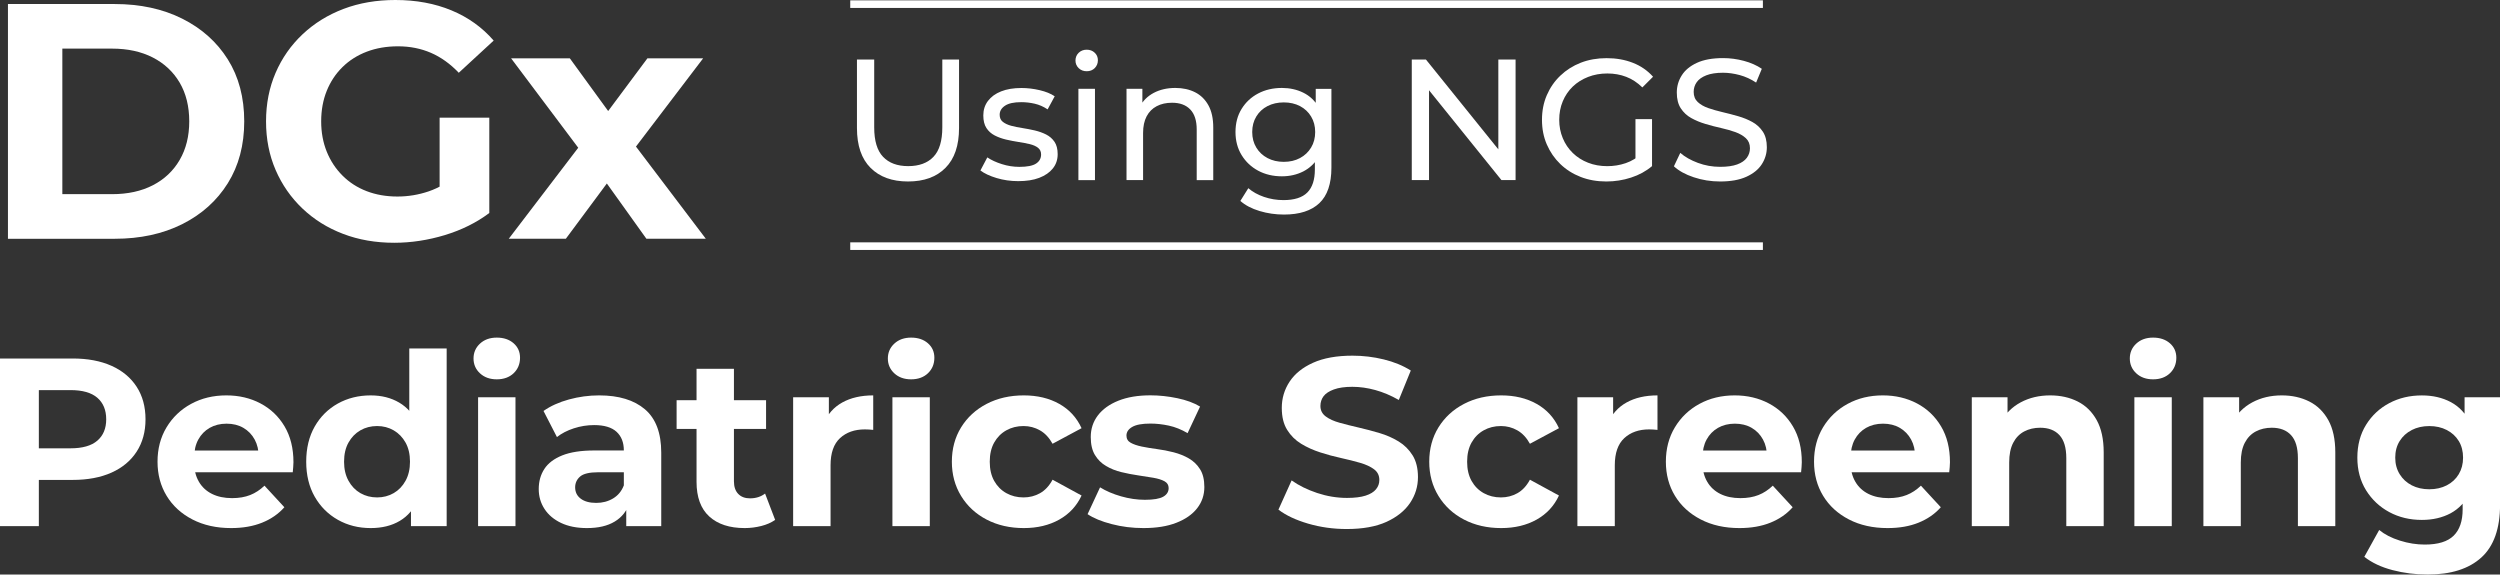
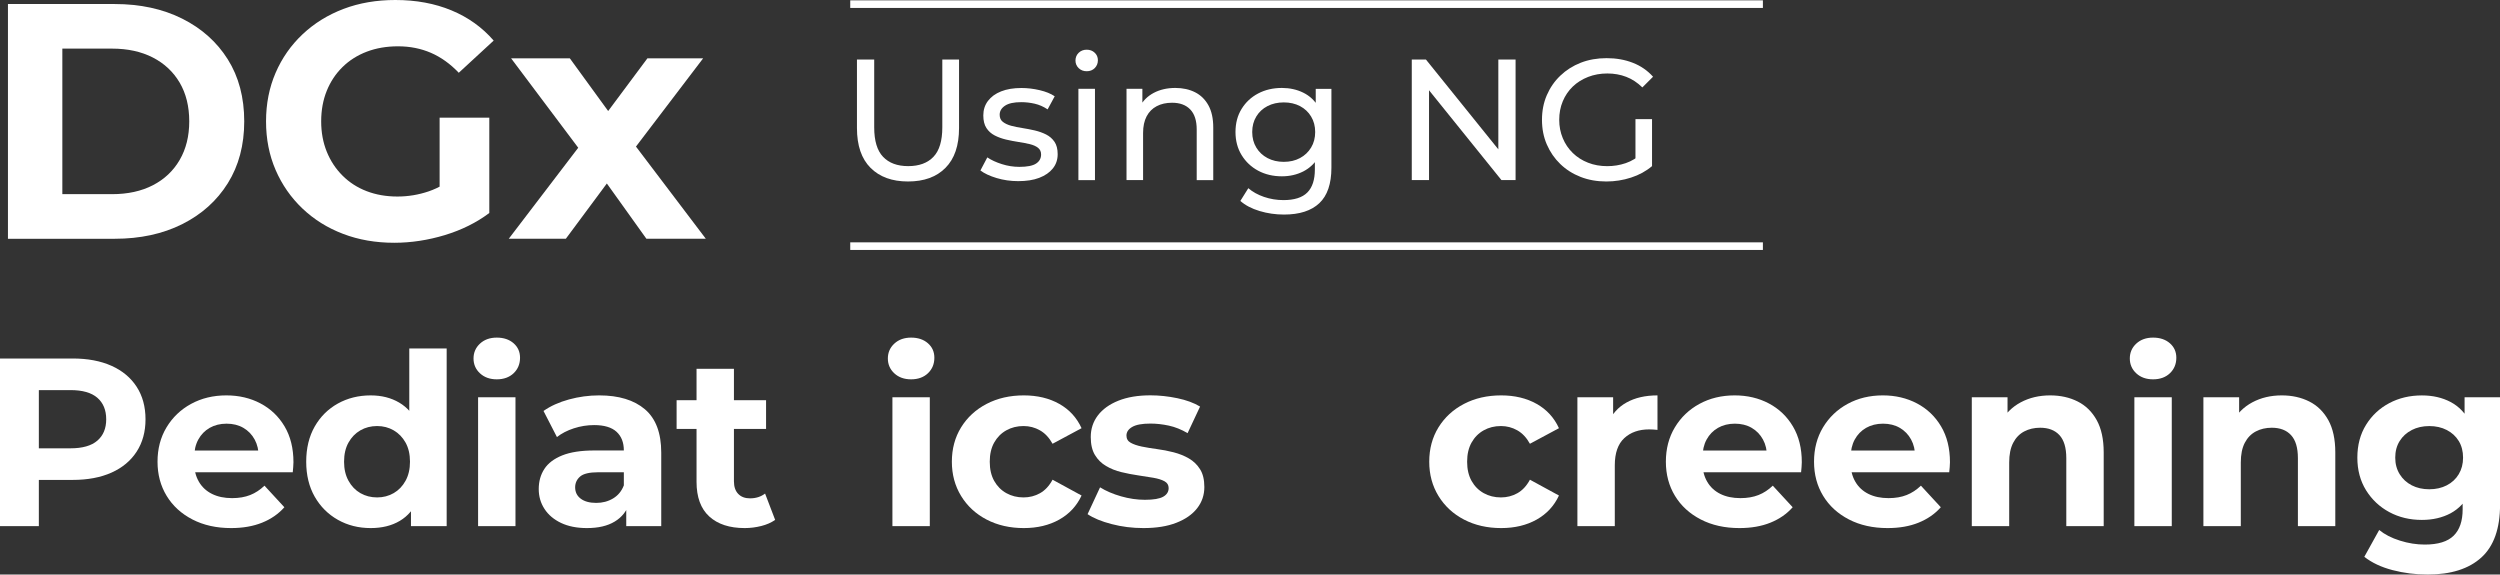
<svg xmlns="http://www.w3.org/2000/svg" width="322" height="74" viewBox="0 0 322 74" fill="none">
  <rect x="0" y="0" width="322" height="74" fill="#333333" stroke="none" />
  <g clip-path="url(#clip0_4257_53)">
    <path d="M116.95 23.375C114.907 23.375 113.3 22.792 112.13 21.623C110.96 20.454 110.376 18.746 110.376 16.499V7.665H112.598V16.407C112.598 18.139 112.979 19.404 113.741 20.2C114.502 21.001 115.582 21.397 116.974 21.397C118.382 21.397 119.466 20.997 120.227 20.2C120.989 19.404 121.37 18.135 121.37 16.407V7.665H123.524V16.495C123.524 18.742 122.941 20.454 121.779 21.619C120.62 22.792 119.009 23.375 116.95 23.375Z" fill="white" />
    <path d="M131.146 23.331C130.17 23.331 129.237 23.196 128.356 22.931C127.476 22.665 126.781 22.34 126.278 21.956L127.166 20.272C127.67 20.613 128.293 20.902 129.031 21.136C129.773 21.373 130.527 21.492 131.296 21.492C132.288 21.492 133.002 21.354 133.439 21.072C133.875 20.791 134.093 20.398 134.093 19.895C134.093 19.527 133.958 19.237 133.693 19.031C133.427 18.825 133.074 18.671 132.637 18.564C132.201 18.46 131.717 18.369 131.181 18.286C130.646 18.203 130.114 18.1 129.582 17.977C129.051 17.85 128.559 17.676 128.118 17.446C127.674 17.216 127.317 16.899 127.051 16.491C126.785 16.083 126.65 15.54 126.65 14.862C126.65 14.152 126.849 13.53 127.25 12.999C127.65 12.468 128.214 12.056 128.948 11.767C129.682 11.477 130.55 11.335 131.558 11.335C132.328 11.335 133.109 11.426 133.903 11.612C134.696 11.798 135.343 12.06 135.847 12.401L134.934 14.089C134.403 13.732 133.847 13.491 133.268 13.356C132.689 13.225 132.114 13.158 131.534 13.158C130.602 13.158 129.904 13.308 129.447 13.614C128.987 13.919 128.757 14.307 128.757 14.779C128.757 15.179 128.892 15.484 129.17 15.698C129.444 15.912 129.801 16.079 130.237 16.198C130.673 16.316 131.157 16.416 131.693 16.495C132.225 16.578 132.76 16.681 133.292 16.804C133.823 16.931 134.311 17.105 134.748 17.327C135.184 17.549 135.541 17.858 135.815 18.258C136.089 18.659 136.228 19.19 136.228 19.855C136.228 20.565 136.021 21.179 135.605 21.698C135.188 22.218 134.605 22.618 133.851 22.907C133.097 23.196 132.197 23.331 131.146 23.331Z" fill="white" />
    <path d="M139.965 9.175C139.548 9.175 139.207 9.04 138.933 8.775C138.66 8.509 138.521 8.184 138.521 7.8C138.521 7.399 138.66 7.066 138.933 6.801C139.207 6.535 139.552 6.401 139.965 6.401C140.382 6.401 140.723 6.531 140.997 6.789C141.27 7.047 141.409 7.372 141.409 7.756C141.409 8.156 141.274 8.493 141.008 8.767C140.743 9.036 140.393 9.175 139.965 9.175ZM138.898 23.197V11.438H141.032V23.2H138.898V23.197Z" fill="white" />
    <path d="M151.379 11.327C152.343 11.327 153.188 11.513 153.922 11.882C154.656 12.25 155.227 12.813 155.644 13.566C156.061 14.319 156.267 15.274 156.267 16.427V23.197H154.136V16.673C154.136 15.536 153.859 14.676 153.303 14.097C152.748 13.518 151.966 13.233 150.959 13.233C150.205 13.233 149.542 13.38 148.983 13.677C148.419 13.974 147.987 14.41 147.685 14.985C147.38 15.563 147.229 16.281 147.229 17.137V23.193H145.095V11.438H147.138V14.612L146.805 13.768C147.19 12.999 147.781 12.401 148.582 11.973C149.384 11.545 150.316 11.327 151.379 11.327Z" fill="white" />
    <path d="M165.11 22.709C163.968 22.709 162.952 22.467 162.055 21.988C161.159 21.508 160.449 20.838 159.921 19.979C159.397 19.122 159.131 18.128 159.131 17.006C159.131 15.865 159.393 14.874 159.921 14.022C160.445 13.17 161.159 12.508 162.055 12.036C162.952 11.565 163.968 11.327 165.11 11.327C166.118 11.327 167.034 11.529 167.864 11.937C168.693 12.345 169.355 12.968 169.851 13.812C170.347 14.656 170.597 15.722 170.597 17.006C170.597 18.278 170.347 19.336 169.851 20.181C169.355 21.025 168.693 21.655 167.864 22.079C167.034 22.499 166.118 22.709 165.11 22.709ZM165.376 27.635C164.293 27.635 163.246 27.485 162.234 27.18C161.218 26.874 160.393 26.442 159.758 25.88L160.782 24.239C161.329 24.71 162.004 25.087 162.801 25.36C163.603 25.634 164.436 25.773 165.313 25.773C166.705 25.773 167.729 25.448 168.379 24.798C169.03 24.148 169.355 23.157 169.355 21.825V19.34L169.577 17.01L169.466 14.66V11.442H171.486V21.599C171.486 23.668 170.966 25.194 169.931 26.169C168.891 27.148 167.376 27.635 165.376 27.635ZM165.352 20.846C166.138 20.846 166.832 20.684 167.439 20.359C168.046 20.034 168.522 19.582 168.871 19.003C169.22 18.425 169.395 17.759 169.395 17.006C169.395 16.253 169.22 15.587 168.871 15.009C168.522 14.43 168.046 13.986 167.439 13.665C166.832 13.348 166.134 13.19 165.352 13.19C164.567 13.19 163.868 13.348 163.253 13.665C162.639 13.982 162.158 14.43 161.809 15.009C161.46 15.587 161.286 16.253 161.286 17.006C161.286 17.759 161.46 18.425 161.809 19.003C162.158 19.582 162.639 20.034 163.253 20.359C163.868 20.684 164.567 20.846 165.352 20.846Z" fill="white" />
    <path d="M181.837 23.196V7.665H183.658L193.941 20.422H192.985V7.665H195.207V23.196H193.386L183.102 10.439H184.058V23.196H181.837Z" fill="white" />
    <path d="M206.895 23.375C205.696 23.375 204.594 23.181 203.586 22.788C202.578 22.396 201.705 21.841 200.963 21.124C200.221 20.406 199.646 19.566 199.23 18.607C198.813 17.648 198.607 16.59 198.607 15.433C198.607 14.279 198.813 13.221 199.23 12.258C199.646 11.295 200.225 10.455 200.975 9.742C201.725 9.024 202.602 8.469 203.606 8.077C204.613 7.685 205.724 7.49 206.938 7.49C208.168 7.49 209.291 7.689 210.314 8.089C211.338 8.489 212.203 9.088 212.913 9.884L211.536 11.259C210.898 10.637 210.207 10.181 209.458 9.896C208.708 9.607 207.898 9.464 207.026 9.464C206.137 9.464 205.312 9.611 204.55 9.908C203.788 10.205 203.13 10.617 202.574 11.149C202.019 11.684 201.59 12.314 201.285 13.047C200.979 13.78 200.828 14.573 200.828 15.433C200.828 16.277 200.979 17.061 201.285 17.795C201.586 18.528 202.019 19.162 202.574 19.705C203.13 20.244 203.784 20.664 204.542 20.957C205.296 21.255 206.121 21.401 207.006 21.401C207.835 21.401 208.632 21.274 209.394 21.013C210.156 20.755 210.862 20.323 211.517 19.713L212.782 21.397C212.013 22.047 211.112 22.539 210.084 22.872C209.053 23.208 207.99 23.375 206.895 23.375ZM210.648 21.112V15.341H212.782V21.401L210.648 21.112Z" fill="white" />
-     <path d="M221.554 23.375C220.368 23.375 219.237 23.193 218.154 22.832C217.071 22.471 216.222 22 215.599 21.421L216.42 19.689C217.011 20.208 217.769 20.636 218.686 20.977C219.602 21.318 220.558 21.488 221.55 21.488C222.455 21.488 223.185 21.385 223.748 21.179C224.311 20.973 224.724 20.688 224.994 20.323C225.26 19.959 225.394 19.55 225.394 19.091C225.394 18.56 225.22 18.132 224.871 17.803C224.522 17.478 224.069 17.216 223.518 17.014C222.962 16.816 222.351 16.642 221.685 16.491C221.018 16.344 220.348 16.17 219.673 15.968C218.999 15.77 218.384 15.512 217.829 15.203C217.273 14.894 216.825 14.474 216.484 13.95C216.143 13.427 215.972 12.75 215.972 11.921C215.972 11.121 216.182 10.388 216.607 9.714C217.027 9.04 217.678 8.501 218.563 8.093C219.443 7.685 220.566 7.483 221.927 7.483C222.832 7.483 223.728 7.602 224.613 7.839C225.502 8.077 226.271 8.418 226.922 8.862L226.188 10.637C225.521 10.194 224.819 9.872 224.077 9.67C223.335 9.472 222.617 9.369 221.923 9.369C221.05 9.369 220.332 9.48 219.769 9.702C219.205 9.924 218.793 10.221 218.535 10.59C218.277 10.958 218.146 11.374 218.146 11.834C218.146 12.381 218.321 12.817 218.67 13.142C219.019 13.467 219.467 13.725 220.023 13.919C220.578 14.113 221.189 14.283 221.856 14.442C222.522 14.597 223.193 14.771 223.867 14.965C224.541 15.159 225.156 15.409 225.712 15.718C226.267 16.027 226.716 16.443 227.057 16.962C227.398 17.482 227.569 18.148 227.569 18.96C227.569 19.745 227.354 20.474 226.926 21.144C226.497 21.817 225.835 22.356 224.938 22.765C224.046 23.173 222.915 23.375 221.554 23.375Z" fill="white" />
    <path d="M227.061 0.044H109.511V1.023H227.061V0.044Z" fill="white" />
    <path d="M227.061 31.214H109.511V32.193H227.061V31.214Z" fill="white" />
    <path d="M1.024 30.75V0.519H14.771C18.055 0.519 20.952 1.145 23.459 2.398C25.966 3.65 27.926 5.398 29.339 7.645C30.751 9.892 31.457 12.555 31.457 15.635C31.457 18.686 30.751 21.342 29.339 23.605C27.926 25.864 25.966 27.619 23.459 28.876C20.952 30.128 18.055 30.754 14.771 30.754H1.024V30.75ZM8.03 25.008H14.429C16.449 25.008 18.198 24.627 19.682 23.862C21.166 23.101 22.32 22.012 23.142 20.601C23.963 19.19 24.375 17.533 24.375 15.635C24.375 13.705 23.963 12.044 23.142 10.645C22.32 9.25 21.166 8.168 19.682 7.407C18.198 6.646 16.449 6.262 14.429 6.262H8.03V25.008Z" fill="white" />
    <path d="M50.786 31.269C48.394 31.269 46.196 30.889 44.193 30.124C42.189 29.363 40.443 28.273 38.96 26.862C37.476 25.451 36.321 23.795 35.5 21.896C34.679 19.998 34.266 17.91 34.266 15.635C34.266 13.36 34.679 11.271 35.5 9.373C36.321 7.475 37.48 5.818 38.98 4.407C40.479 2.996 42.237 1.91 44.252 1.145C46.276 0.38 48.497 0 50.917 0C53.599 0 56.011 0.448 58.158 1.34C60.304 2.231 62.113 3.527 63.585 5.227L59.09 9.373C57.995 8.224 56.797 7.364 55.504 6.805C54.21 6.246 52.794 5.965 51.266 5.965C49.794 5.965 48.458 6.194 47.248 6.654C46.037 7.114 44.99 7.776 44.113 8.64C43.233 9.504 42.558 10.526 42.082 11.707C41.606 12.888 41.368 14.196 41.368 15.639C41.368 17.049 41.606 18.345 42.082 19.526C42.558 20.707 43.233 21.738 44.113 22.614C44.99 23.494 46.029 24.163 47.228 24.623C48.426 25.083 49.743 25.313 51.183 25.313C52.568 25.313 53.913 25.091 55.226 24.643C56.535 24.195 57.813 23.442 59.05 22.376L63.03 27.429C61.387 28.666 59.475 29.617 57.301 30.279C55.119 30.936 52.949 31.269 50.786 31.269ZM56.622 26.517V15.159H63.022V27.425L56.622 26.517Z" fill="white" />
    <path d="M65.529 30.75L75.947 17.101L75.817 20.814L65.831 7.514H73.396L79.709 16.194L76.856 16.281L83.386 7.514H90.563L80.534 20.688V17.061L90.908 30.75H83.255L76.642 21.508L79.451 21.896L72.881 30.75H65.529Z" fill="white" />
    <path d="M0 67.77V46.175H9.355C11.291 46.175 12.957 46.488 14.358 47.114C15.758 47.74 16.837 48.64 17.599 49.813C18.361 50.986 18.742 52.385 18.742 54.01C18.742 55.615 18.361 57.002 17.599 58.175C16.837 59.348 15.758 60.248 14.358 60.874C12.957 61.5 11.291 61.813 9.355 61.813H2.777L5.003 59.562V67.77H0ZM5.003 60.117L2.777 57.743H9.077C10.621 57.743 11.775 57.414 12.537 56.756C13.299 56.099 13.68 55.183 13.68 54.01C13.68 52.817 13.299 51.894 12.537 51.232C11.775 50.574 10.621 50.245 9.077 50.245H2.777L5.003 47.871V60.117Z" fill="white" />
    <path d="M29.771 68.016C27.875 68.016 26.216 67.647 24.784 66.906C23.352 66.165 22.245 65.154 21.463 63.866C20.682 62.582 20.289 61.116 20.289 59.471C20.289 57.806 20.674 56.328 21.448 55.044C22.221 53.76 23.273 52.75 24.614 52.02C25.951 51.291 27.466 50.926 29.152 50.926C30.779 50.926 32.247 51.271 33.552 51.961C34.857 52.651 35.893 53.637 36.654 54.921C37.416 56.205 37.797 57.743 37.797 59.535C37.797 59.721 37.785 59.931 37.765 60.169C37.746 60.406 37.726 60.628 37.706 60.83H24.213V58.025H35.175L33.322 58.857C33.322 57.993 33.147 57.244 32.798 56.606C32.449 55.968 31.965 55.468 31.346 55.108C30.727 54.747 30.005 54.569 29.184 54.569C28.359 54.569 27.633 54.751 27.006 55.108C26.379 55.468 25.891 55.972 25.538 56.618C25.185 57.264 25.014 58.032 25.014 58.916V59.657C25.014 60.561 25.217 61.358 25.617 62.047C26.018 62.737 26.585 63.26 27.315 63.62C28.045 63.981 28.906 64.159 29.894 64.159C30.779 64.159 31.556 64.025 32.227 63.759C32.897 63.494 33.508 63.089 34.064 62.554L36.627 65.333C35.865 66.197 34.909 66.858 33.754 67.322C32.6 67.786 31.271 68.016 29.771 68.016Z" fill="white" />
    <path d="M47.743 68.016C46.176 68.016 44.768 67.659 43.514 66.95C42.257 66.24 41.265 65.249 40.535 63.973C39.805 62.697 39.44 61.195 39.44 59.471C39.44 57.723 39.805 56.214 40.535 54.937C41.265 53.661 42.261 52.674 43.514 51.977C44.768 51.279 46.18 50.927 47.743 50.927C49.144 50.927 50.37 51.236 51.417 51.854C52.469 52.472 53.282 53.408 53.857 54.66C54.432 55.916 54.722 57.517 54.722 59.471C54.722 61.405 54.444 63.002 53.889 64.267C53.333 65.531 52.536 66.474 51.496 67.088C50.457 67.707 49.203 68.016 47.743 68.016ZM48.577 64.068C49.358 64.068 50.068 63.882 50.707 63.514C51.346 63.145 51.854 62.614 52.234 61.924C52.615 61.235 52.806 60.418 52.806 59.471C52.806 58.504 52.615 57.684 52.234 57.002C51.854 56.324 51.342 55.797 50.707 55.429C50.068 55.06 49.358 54.874 48.577 54.874C47.775 54.874 47.053 55.06 46.414 55.429C45.776 55.797 45.268 56.324 44.887 57.002C44.506 57.68 44.316 58.504 44.316 59.471C44.316 60.418 44.506 61.235 44.887 61.924C45.268 62.614 45.776 63.145 46.414 63.514C47.053 63.882 47.775 64.068 48.577 64.068ZM52.933 67.77V64.378L53.024 59.443L52.715 54.537V44.883H57.531V67.77H52.933Z" fill="white" />
    <path d="M63.986 48.858C63.101 48.858 62.379 48.6 61.824 48.085C61.268 47.57 60.99 46.932 60.99 46.171C60.99 45.41 61.268 44.772 61.824 44.257C62.379 43.741 63.101 43.484 63.986 43.484C64.871 43.484 65.593 43.725 66.148 44.209C66.703 44.692 66.981 45.315 66.981 46.075C66.981 46.876 66.707 47.542 66.164 48.065C65.62 48.588 64.89 48.858 63.986 48.858ZM61.578 67.77V51.172H66.394V67.77H61.578Z" fill="white" />
    <path d="M75.598 68.016C74.301 68.016 73.19 67.794 72.262 67.354C71.333 66.91 70.623 66.311 70.131 65.55C69.635 64.79 69.389 63.938 69.389 62.99C69.389 62.004 69.631 61.14 70.115 60.398C70.599 59.657 71.365 59.079 72.416 58.655C73.468 58.235 74.837 58.021 76.523 58.021H80.938V60.827H77.046C75.916 60.827 75.138 61.013 74.714 61.381C74.293 61.75 74.079 62.214 74.079 62.768C74.079 63.387 74.321 63.874 74.805 64.235C75.289 64.595 75.951 64.774 76.796 64.774C77.598 64.774 78.32 64.584 78.959 64.203C79.597 63.823 80.062 63.264 80.347 62.523L81.089 64.742C80.74 65.812 80.101 66.625 79.173 67.179C78.252 67.738 77.058 68.016 75.598 68.016ZM80.661 67.77V64.532L80.351 63.823V58.021C80.351 56.994 80.038 56.19 79.411 55.615C78.784 55.04 77.82 54.751 76.523 54.751C75.638 54.751 74.765 54.89 73.912 55.167C73.059 55.444 72.333 55.821 71.734 56.293L70.004 52.932C70.909 52.294 72 51.802 73.277 51.45C74.555 51.101 75.852 50.926 77.169 50.926C79.701 50.926 81.668 51.525 83.069 52.718C84.469 53.911 85.168 55.773 85.168 58.302V67.77H80.661Z" fill="white" />
    <path d="M87.147 55.246V51.545H98.669V55.246H87.147ZM95.919 68.016C93.963 68.016 92.44 67.516 91.349 66.517C90.258 65.519 89.714 64.033 89.714 62.059V47.498H94.531V61.995C94.531 62.693 94.717 63.236 95.086 63.616C95.455 63.997 95.959 64.187 96.598 64.187C97.359 64.187 98.006 63.981 98.542 63.569L99.839 66.961C99.343 67.31 98.752 67.572 98.062 67.746C97.371 67.92 96.657 68.016 95.919 68.016Z" fill="white" />
-     <path d="M102.156 67.77V51.172H106.758V55.861L106.111 54.505C106.607 53.332 107.397 52.444 108.488 51.838C109.579 51.232 110.908 50.926 112.471 50.926V55.369C112.265 55.349 112.078 55.334 111.916 55.322C111.749 55.31 111.574 55.306 111.392 55.306C110.075 55.306 109.008 55.682 108.194 56.431C107.381 57.184 106.976 58.349 106.976 59.931V67.77H102.156Z" fill="white" />
    <path d="M117.351 48.858C116.466 48.858 115.744 48.6 115.189 48.085C114.633 47.57 114.356 46.932 114.356 46.171C114.356 45.41 114.633 44.772 115.189 44.257C115.744 43.741 116.466 43.484 117.351 43.484C118.236 43.484 118.958 43.725 119.513 44.209C120.069 44.692 120.346 45.315 120.346 46.075C120.346 46.876 120.073 47.542 119.529 48.065C118.986 48.588 118.256 48.858 117.351 48.858ZM114.943 67.77V51.172H119.759V67.77H114.943Z" fill="white" />
    <path d="M131.864 68.016C130.074 68.016 128.475 67.651 127.079 66.922C125.678 66.193 124.583 65.178 123.79 63.882C122.997 62.586 122.6 61.116 122.6 59.471C122.6 57.806 122.997 56.328 123.79 55.044C124.583 53.76 125.678 52.75 127.079 52.02C128.479 51.291 130.074 50.926 131.864 50.926C133.613 50.926 135.137 51.291 136.434 52.02C137.731 52.75 138.688 53.796 139.306 55.151L135.569 57.157C135.137 56.376 134.597 55.797 133.946 55.429C133.3 55.06 132.594 54.874 131.832 54.874C131.007 54.874 130.269 55.06 129.61 55.429C128.952 55.797 128.432 56.324 128.051 57.002C127.67 57.68 127.48 58.504 127.48 59.471C127.48 60.438 127.67 61.258 128.051 61.94C128.432 62.618 128.952 63.145 129.61 63.514C130.269 63.882 131.011 64.068 131.832 64.068C132.594 64.068 133.3 63.89 133.946 63.529C134.593 63.169 135.137 62.59 135.569 61.786L139.306 63.823C138.688 65.158 137.731 66.193 136.434 66.922C135.137 67.651 133.613 68.016 131.864 68.016Z" fill="white" />
    <path d="M147.273 68.016C145.853 68.016 144.488 67.845 143.183 67.504C141.877 67.164 140.842 66.74 140.08 66.224L141.687 62.769C142.449 63.24 143.349 63.629 144.389 63.926C145.428 64.223 146.452 64.374 147.463 64.374C148.574 64.374 149.364 64.239 149.828 63.973C150.292 63.708 150.522 63.335 150.522 62.864C150.522 62.475 150.344 62.182 149.983 61.984C149.622 61.786 149.142 61.639 148.546 61.536C147.947 61.433 147.297 61.33 146.587 61.227C145.876 61.124 145.162 60.985 144.44 60.811C143.718 60.636 143.06 60.375 142.464 60.022C141.865 59.673 141.389 59.202 141.028 58.603C140.667 58.009 140.489 57.236 140.489 56.289C140.489 55.239 140.794 54.315 141.401 53.511C142.008 52.71 142.889 52.076 144.039 51.612C145.194 51.149 146.571 50.919 148.177 50.919C149.308 50.919 150.463 51.042 151.637 51.287C152.811 51.533 153.787 51.894 154.569 52.365L152.962 55.789C152.161 55.318 151.351 54.993 150.538 54.818C149.725 54.644 148.935 54.557 148.177 54.557C147.106 54.557 146.325 54.7 145.829 54.989C145.333 55.278 145.087 55.647 145.087 56.099C145.087 56.511 145.265 56.82 145.626 57.022C145.987 57.228 146.464 57.391 147.063 57.517C147.658 57.64 148.312 57.747 149.022 57.842C149.733 57.934 150.447 58.072 151.169 58.258C151.891 58.445 152.542 58.706 153.129 59.047C153.716 59.388 154.196 59.848 154.565 60.434C154.938 61.021 155.12 61.786 155.12 62.733C155.12 63.759 154.811 64.671 154.192 65.463C153.573 66.256 152.684 66.878 151.522 67.33C150.356 67.79 148.943 68.016 147.273 68.016Z" fill="white" />
-     <path d="M173.462 68.138C171.732 68.138 170.073 67.909 168.49 67.445C166.903 66.981 165.63 66.379 164.662 65.642L166.36 61.877C167.284 62.535 168.383 63.074 169.649 63.498C170.914 63.918 172.196 64.132 173.493 64.132C174.481 64.132 175.279 64.033 175.886 63.838C176.493 63.644 176.941 63.371 177.227 63.022C177.516 62.673 177.659 62.273 177.659 61.817C177.659 61.243 177.433 60.783 176.981 60.446C176.528 60.105 175.929 59.828 175.191 59.614C174.449 59.4 173.632 59.194 172.736 58.995C171.839 58.801 170.946 58.559 170.05 58.27C169.153 57.981 168.336 57.612 167.594 57.16C166.852 56.709 166.249 56.11 165.789 55.373C165.324 54.632 165.094 53.689 165.094 52.535C165.094 51.303 165.428 50.178 166.098 49.159C166.769 48.14 167.776 47.328 169.125 46.722C170.474 46.115 172.168 45.81 174.203 45.81C175.564 45.81 176.901 45.969 178.218 46.29C179.536 46.611 180.698 47.086 181.71 47.724L180.166 51.517C179.159 50.942 178.147 50.514 177.139 50.237C176.132 49.959 175.14 49.821 174.176 49.821C173.208 49.821 172.414 49.936 171.799 50.162C171.18 50.388 170.74 50.681 170.47 51.041C170.204 51.402 170.069 51.818 170.069 52.29C170.069 52.845 170.296 53.292 170.748 53.633C171.2 53.974 171.799 54.244 172.537 54.45C173.279 54.656 174.096 54.862 174.993 55.068C175.89 55.274 176.782 55.512 177.679 55.777C178.575 56.043 179.393 56.404 180.135 56.855C180.877 57.307 181.48 57.906 181.94 58.643C182.4 59.38 182.634 60.319 182.634 61.449C182.634 62.661 182.293 63.771 181.614 64.782C180.936 65.788 179.92 66.601 178.572 67.219C177.223 67.829 175.521 68.138 173.462 68.138Z" fill="white" />
    <path d="M193.35 68.016C191.561 68.016 189.962 67.651 188.565 66.922C187.165 66.193 186.07 65.178 185.276 63.882C184.483 62.586 184.086 61.116 184.086 59.471C184.086 57.806 184.483 56.328 185.276 55.044C186.07 53.76 187.165 52.75 188.565 52.02C189.966 51.291 191.561 50.926 193.35 50.926C195.1 50.926 196.623 51.291 197.92 52.02C199.218 52.75 200.174 53.796 200.793 55.151L197.055 57.157C196.623 56.376 196.083 55.797 195.433 55.429C194.786 55.06 194.08 54.874 193.318 54.874C192.493 54.874 191.755 55.06 191.097 55.429C190.438 55.797 189.918 56.324 189.537 57.002C189.156 57.68 188.966 58.504 188.966 59.471C188.966 60.438 189.156 61.258 189.537 61.94C189.918 62.618 190.438 63.145 191.097 63.514C191.755 63.882 192.497 64.068 193.318 64.068C194.08 64.068 194.786 63.89 195.433 63.529C196.08 63.169 196.623 62.59 197.055 61.786L200.793 63.823C200.174 65.158 199.218 66.193 197.92 66.922C196.623 67.651 195.1 68.016 193.35 68.016Z" fill="white" />
    <path d="M203.169 67.77V51.172H207.771V55.861L207.125 54.505C207.617 53.332 208.41 52.444 209.501 51.838C210.592 51.232 211.921 50.926 213.484 50.926V55.369C213.278 55.349 213.092 55.334 212.929 55.322C212.762 55.31 212.588 55.306 212.405 55.306C211.088 55.306 210.021 55.682 209.208 56.431C208.394 57.184 207.986 58.349 207.986 59.931V67.77H203.169Z" fill="white" />
    <path d="M224.046 68.016C222.149 68.016 220.491 67.647 219.059 66.906C217.626 66.165 216.519 65.154 215.738 63.866C214.956 62.582 214.564 61.116 214.564 59.471C214.564 57.806 214.948 56.328 215.722 55.044C216.496 53.76 217.547 52.75 218.888 52.02C220.225 51.291 221.741 50.926 223.427 50.926C225.053 50.926 226.521 51.271 227.826 51.961C229.132 52.651 230.167 53.637 230.929 54.921C231.691 56.205 232.072 57.743 232.072 59.535C232.072 59.721 232.06 59.931 232.04 60.169C232.02 60.406 232 60.628 231.98 60.83H218.483V58.025H229.445L227.592 58.857C227.592 57.993 227.418 57.244 227.069 56.606C226.72 55.968 226.236 55.468 225.617 55.108C224.998 54.747 224.276 54.569 223.454 54.569C222.629 54.569 221.903 54.751 221.276 55.108C220.649 55.468 220.161 55.972 219.808 56.618C219.455 57.264 219.285 58.032 219.285 58.916V59.657C219.285 60.561 219.487 61.358 219.888 62.047C220.288 62.737 220.856 63.26 221.586 63.62C222.316 63.981 223.177 64.159 224.165 64.159C225.049 64.159 225.827 64.025 226.497 63.759C227.168 63.494 227.779 63.089 228.334 62.554L230.897 65.333C230.135 66.197 229.179 66.858 228.025 67.322C226.874 67.786 225.549 68.016 224.046 68.016Z" fill="white" />
    <path d="M243.129 68.016C241.232 68.016 239.574 67.647 238.142 66.906C236.709 66.165 235.603 65.154 234.821 63.866C234.039 62.582 233.647 61.116 233.647 59.471C233.647 57.806 234.031 56.328 234.805 55.044C235.579 53.76 236.634 52.75 237.971 52.02C239.308 51.291 240.824 50.926 242.51 50.926C244.136 50.926 245.6 51.271 246.91 51.961C248.215 52.651 249.25 53.637 250.012 54.921C250.774 56.205 251.155 57.743 251.155 59.535C251.155 59.721 251.143 59.931 251.123 60.169C251.103 60.406 251.079 60.628 251.059 60.83H237.562V58.025H248.524L246.671 58.857C246.671 57.993 246.497 57.244 246.148 56.606C245.799 55.968 245.315 55.468 244.696 55.108C244.077 54.747 243.359 54.569 242.534 54.569C241.708 54.569 240.986 54.751 240.355 55.108C239.729 55.468 239.237 55.972 238.887 56.618C238.538 57.264 238.364 58.032 238.364 58.916V59.657C238.364 60.561 238.566 61.358 238.967 62.047C239.368 62.737 239.935 63.26 240.665 63.62C241.395 63.981 242.256 64.159 243.244 64.159C244.128 64.159 244.906 64.025 245.576 63.759C246.247 63.494 246.858 63.089 247.413 62.554L249.976 65.333C249.215 66.197 248.258 66.858 247.104 67.322C245.961 67.786 244.632 68.016 243.129 68.016Z" fill="white" />
    <path d="M264.068 50.926C265.386 50.926 266.564 51.188 267.603 51.711C268.643 52.234 269.46 53.039 270.059 54.117C270.654 55.195 270.956 56.582 270.956 58.266V67.77H266.139V59.007C266.139 57.672 265.846 56.685 265.259 56.047C264.671 55.409 263.842 55.092 262.771 55.092C262.009 55.092 261.323 55.25 260.716 55.571C260.109 55.892 259.637 56.38 259.296 57.038C258.954 57.696 258.784 58.54 258.784 59.566V67.77H253.967V51.172H258.57V55.77L257.705 54.382C258.3 53.273 259.157 52.417 260.268 51.822C261.382 51.224 262.648 50.926 264.068 50.926Z" fill="white" />
    <path d="M277.315 48.858C276.431 48.858 275.709 48.6 275.153 48.085C274.598 47.57 274.32 46.932 274.32 46.171C274.32 45.41 274.598 44.772 275.153 44.257C275.709 43.741 276.431 43.484 277.315 43.484C278.2 43.484 278.922 43.725 279.478 44.209C280.033 44.692 280.311 45.315 280.311 46.075C280.311 46.876 280.037 47.542 279.494 48.065C278.95 48.588 278.22 48.858 277.315 48.858ZM274.907 67.77V51.172H279.724V67.77H274.907Z" fill="white" />
    <path d="M293.899 50.926C295.216 50.926 296.395 51.188 297.434 51.711C298.474 52.234 299.291 53.039 299.89 54.117C300.485 55.195 300.786 56.582 300.786 58.266V67.77H295.97V59.007C295.97 57.672 295.676 56.685 295.089 56.047C294.502 55.409 293.673 55.092 292.602 55.092C291.84 55.092 291.154 55.25 290.547 55.571C289.94 55.892 289.468 56.38 289.126 57.038C288.785 57.696 288.615 58.54 288.615 59.566V67.77H283.798V51.172H288.4V55.77L287.535 54.382C288.131 53.273 288.988 52.417 290.098 51.822C291.213 51.224 292.479 50.926 293.899 50.926Z" fill="white" />
    <path d="M311.935 66.965C310.391 66.965 308.995 66.632 307.749 65.963C306.503 65.293 305.504 64.358 304.754 63.157C304.004 61.952 303.627 60.549 303.627 58.948C303.627 57.323 304.004 55.908 304.754 54.707C305.504 53.502 306.503 52.575 307.749 51.917C308.995 51.259 310.388 50.93 311.935 50.93C313.335 50.93 314.569 51.212 315.64 51.779C316.712 52.345 317.545 53.217 318.14 54.402C318.739 55.583 319.036 57.101 319.036 58.952C319.036 60.783 318.739 62.289 318.14 63.47C317.541 64.651 316.708 65.531 315.64 66.109C314.569 66.68 313.335 66.965 311.935 66.965ZM312.677 74C311.114 74 309.606 73.81 308.154 73.429C306.702 73.049 305.492 72.478 304.524 71.717L306.44 68.261C307.138 68.836 308.031 69.296 309.11 69.632C310.189 69.973 311.256 70.14 312.308 70.14C314.018 70.14 315.255 69.759 316.029 68.998C316.803 68.237 317.188 67.108 317.188 65.606V63.109L317.497 58.944L317.438 54.747V51.168H322.008V64.988C322.008 68.071 321.207 70.346 319.6 71.804C317.985 73.271 315.68 74 312.677 74ZM312.891 63.018C313.736 63.018 314.486 62.848 315.144 62.511C315.803 62.17 316.319 61.694 316.688 61.076C317.057 60.458 317.243 59.748 317.243 58.948C317.243 58.123 317.057 57.41 316.688 56.804C316.319 56.197 315.803 55.726 315.144 55.385C314.486 55.044 313.732 54.878 312.891 54.878C312.046 54.878 311.296 55.048 310.637 55.385C309.979 55.726 309.459 56.197 309.078 56.804C308.697 57.41 308.507 58.123 308.507 58.948C308.507 59.748 308.697 60.458 309.078 61.076C309.459 61.694 309.979 62.17 310.637 62.511C311.296 62.848 312.046 63.018 312.891 63.018Z" fill="white" />
  </g>
  <defs>
    <clipPath id="clip0_4257_53">
      <rect width="322" height="74" fill="white" />
    </clipPath>
  </defs>
</svg>